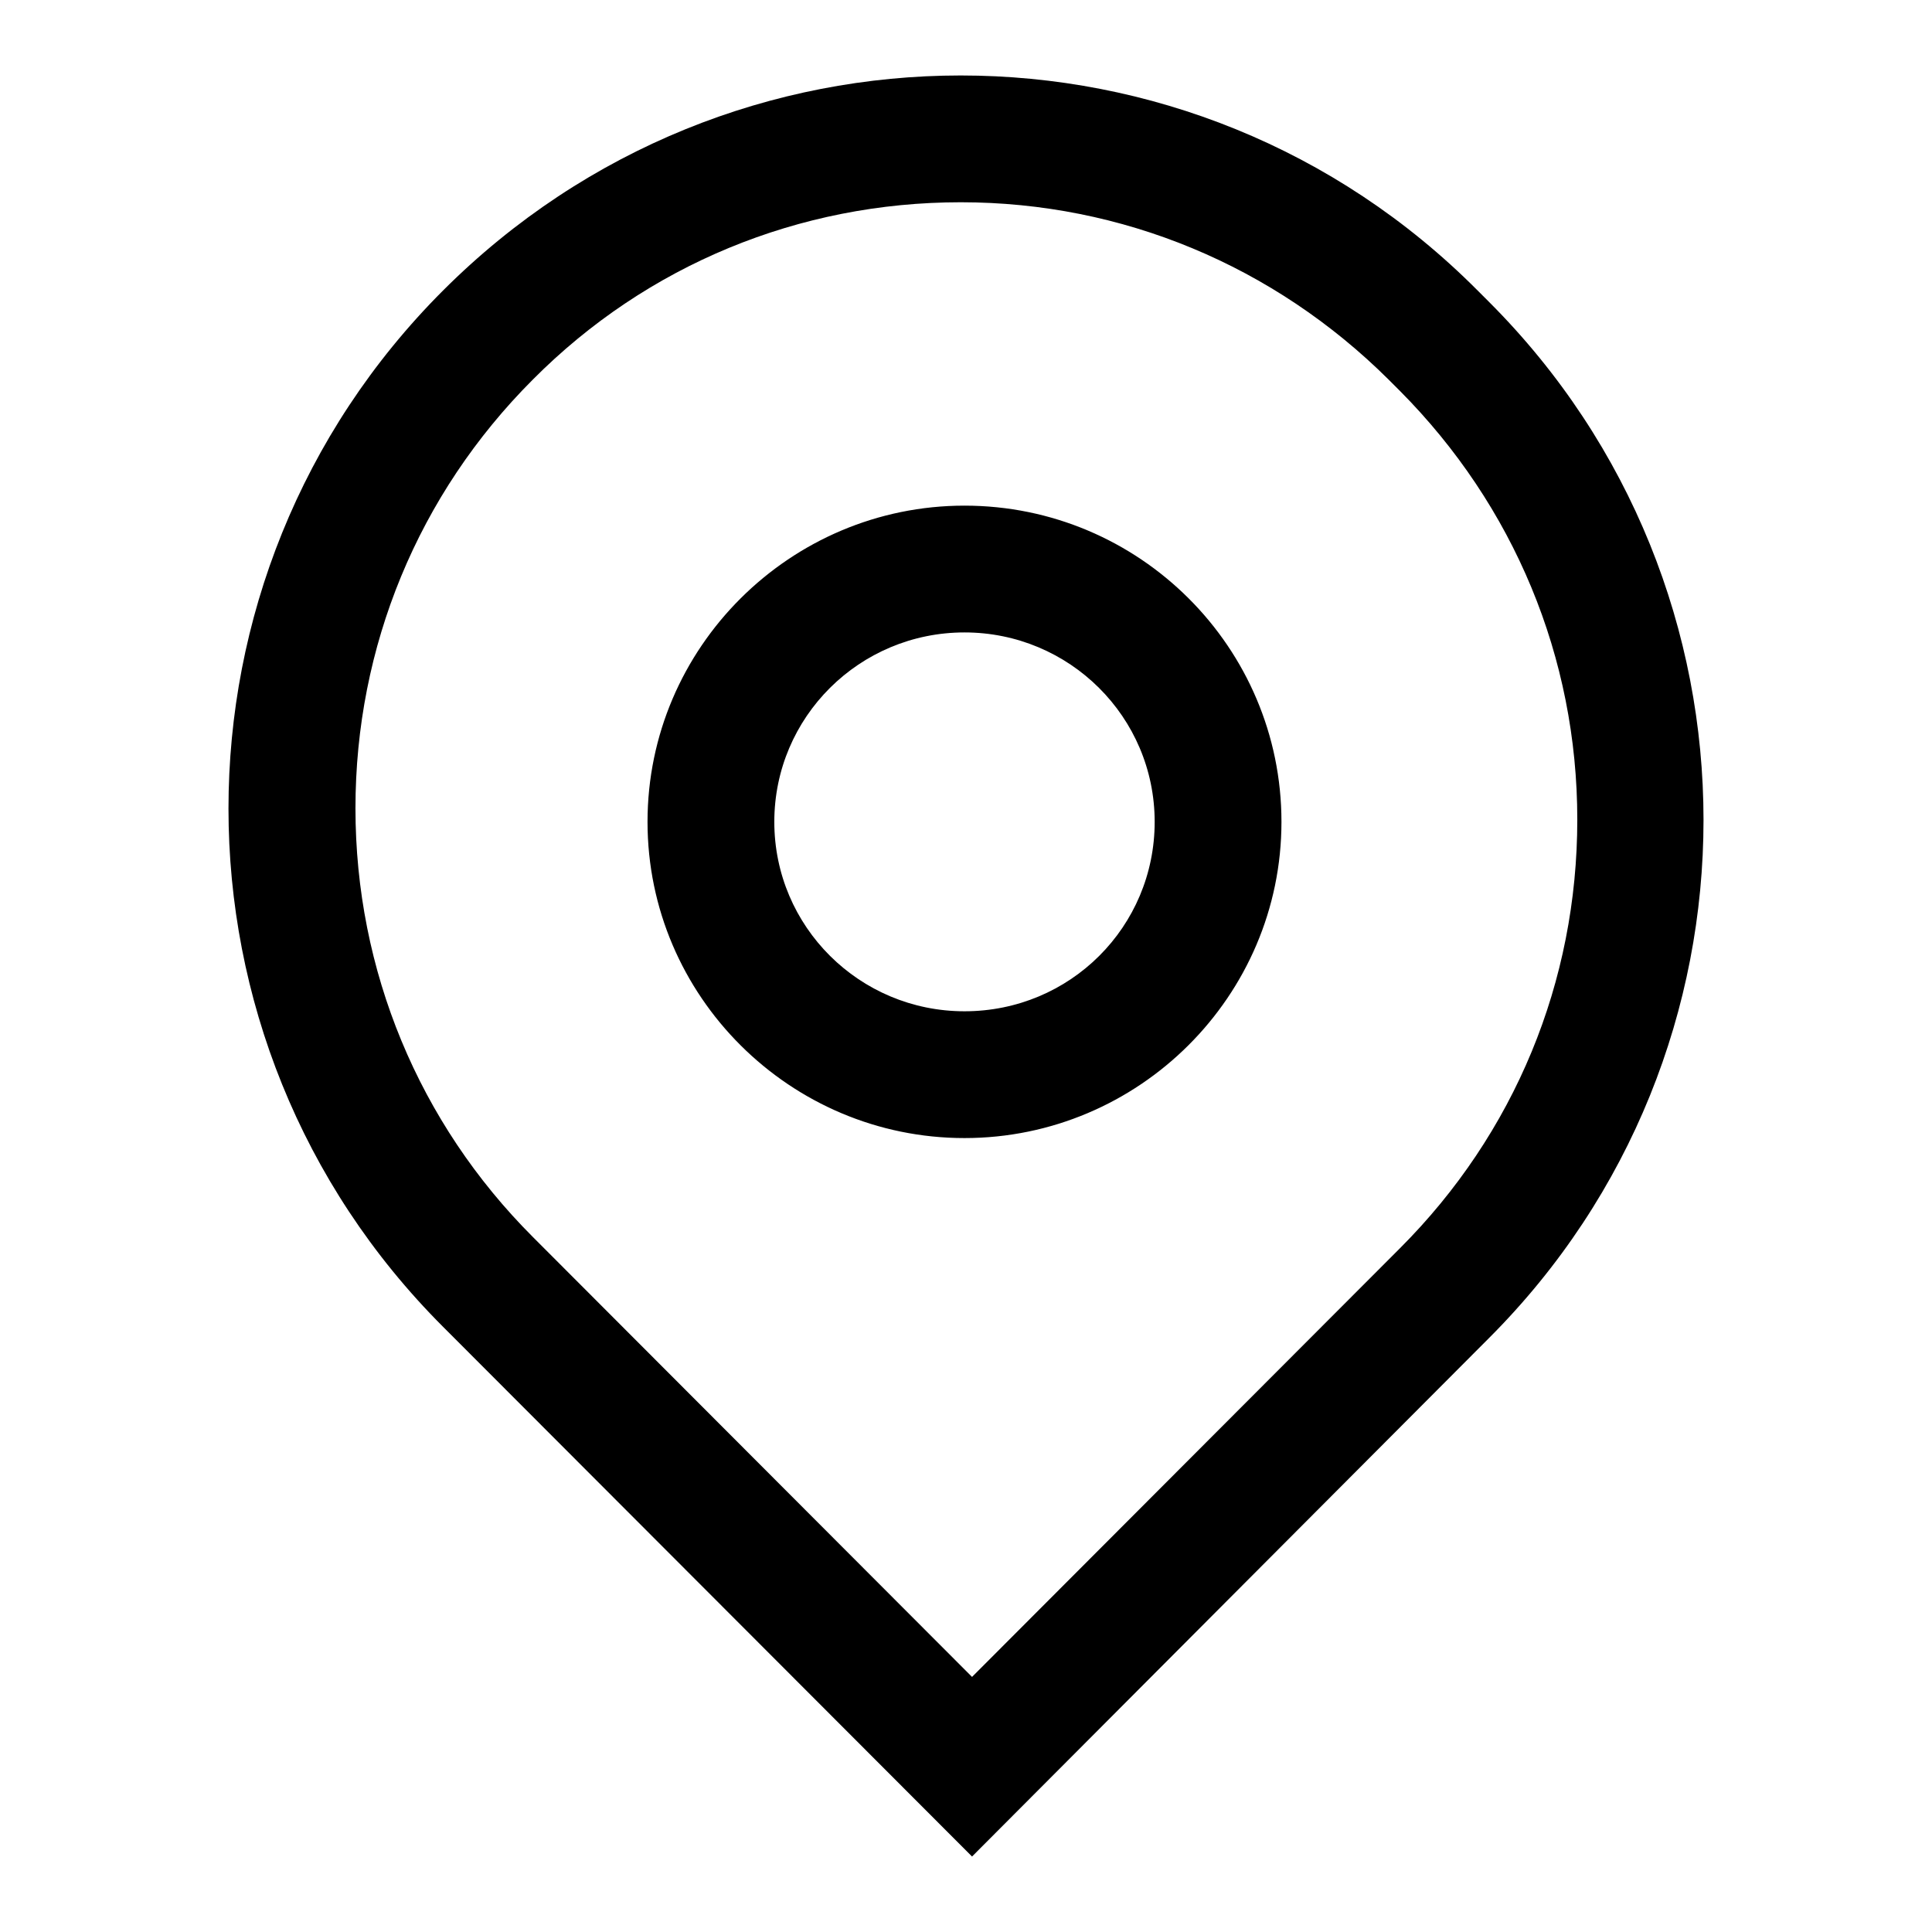
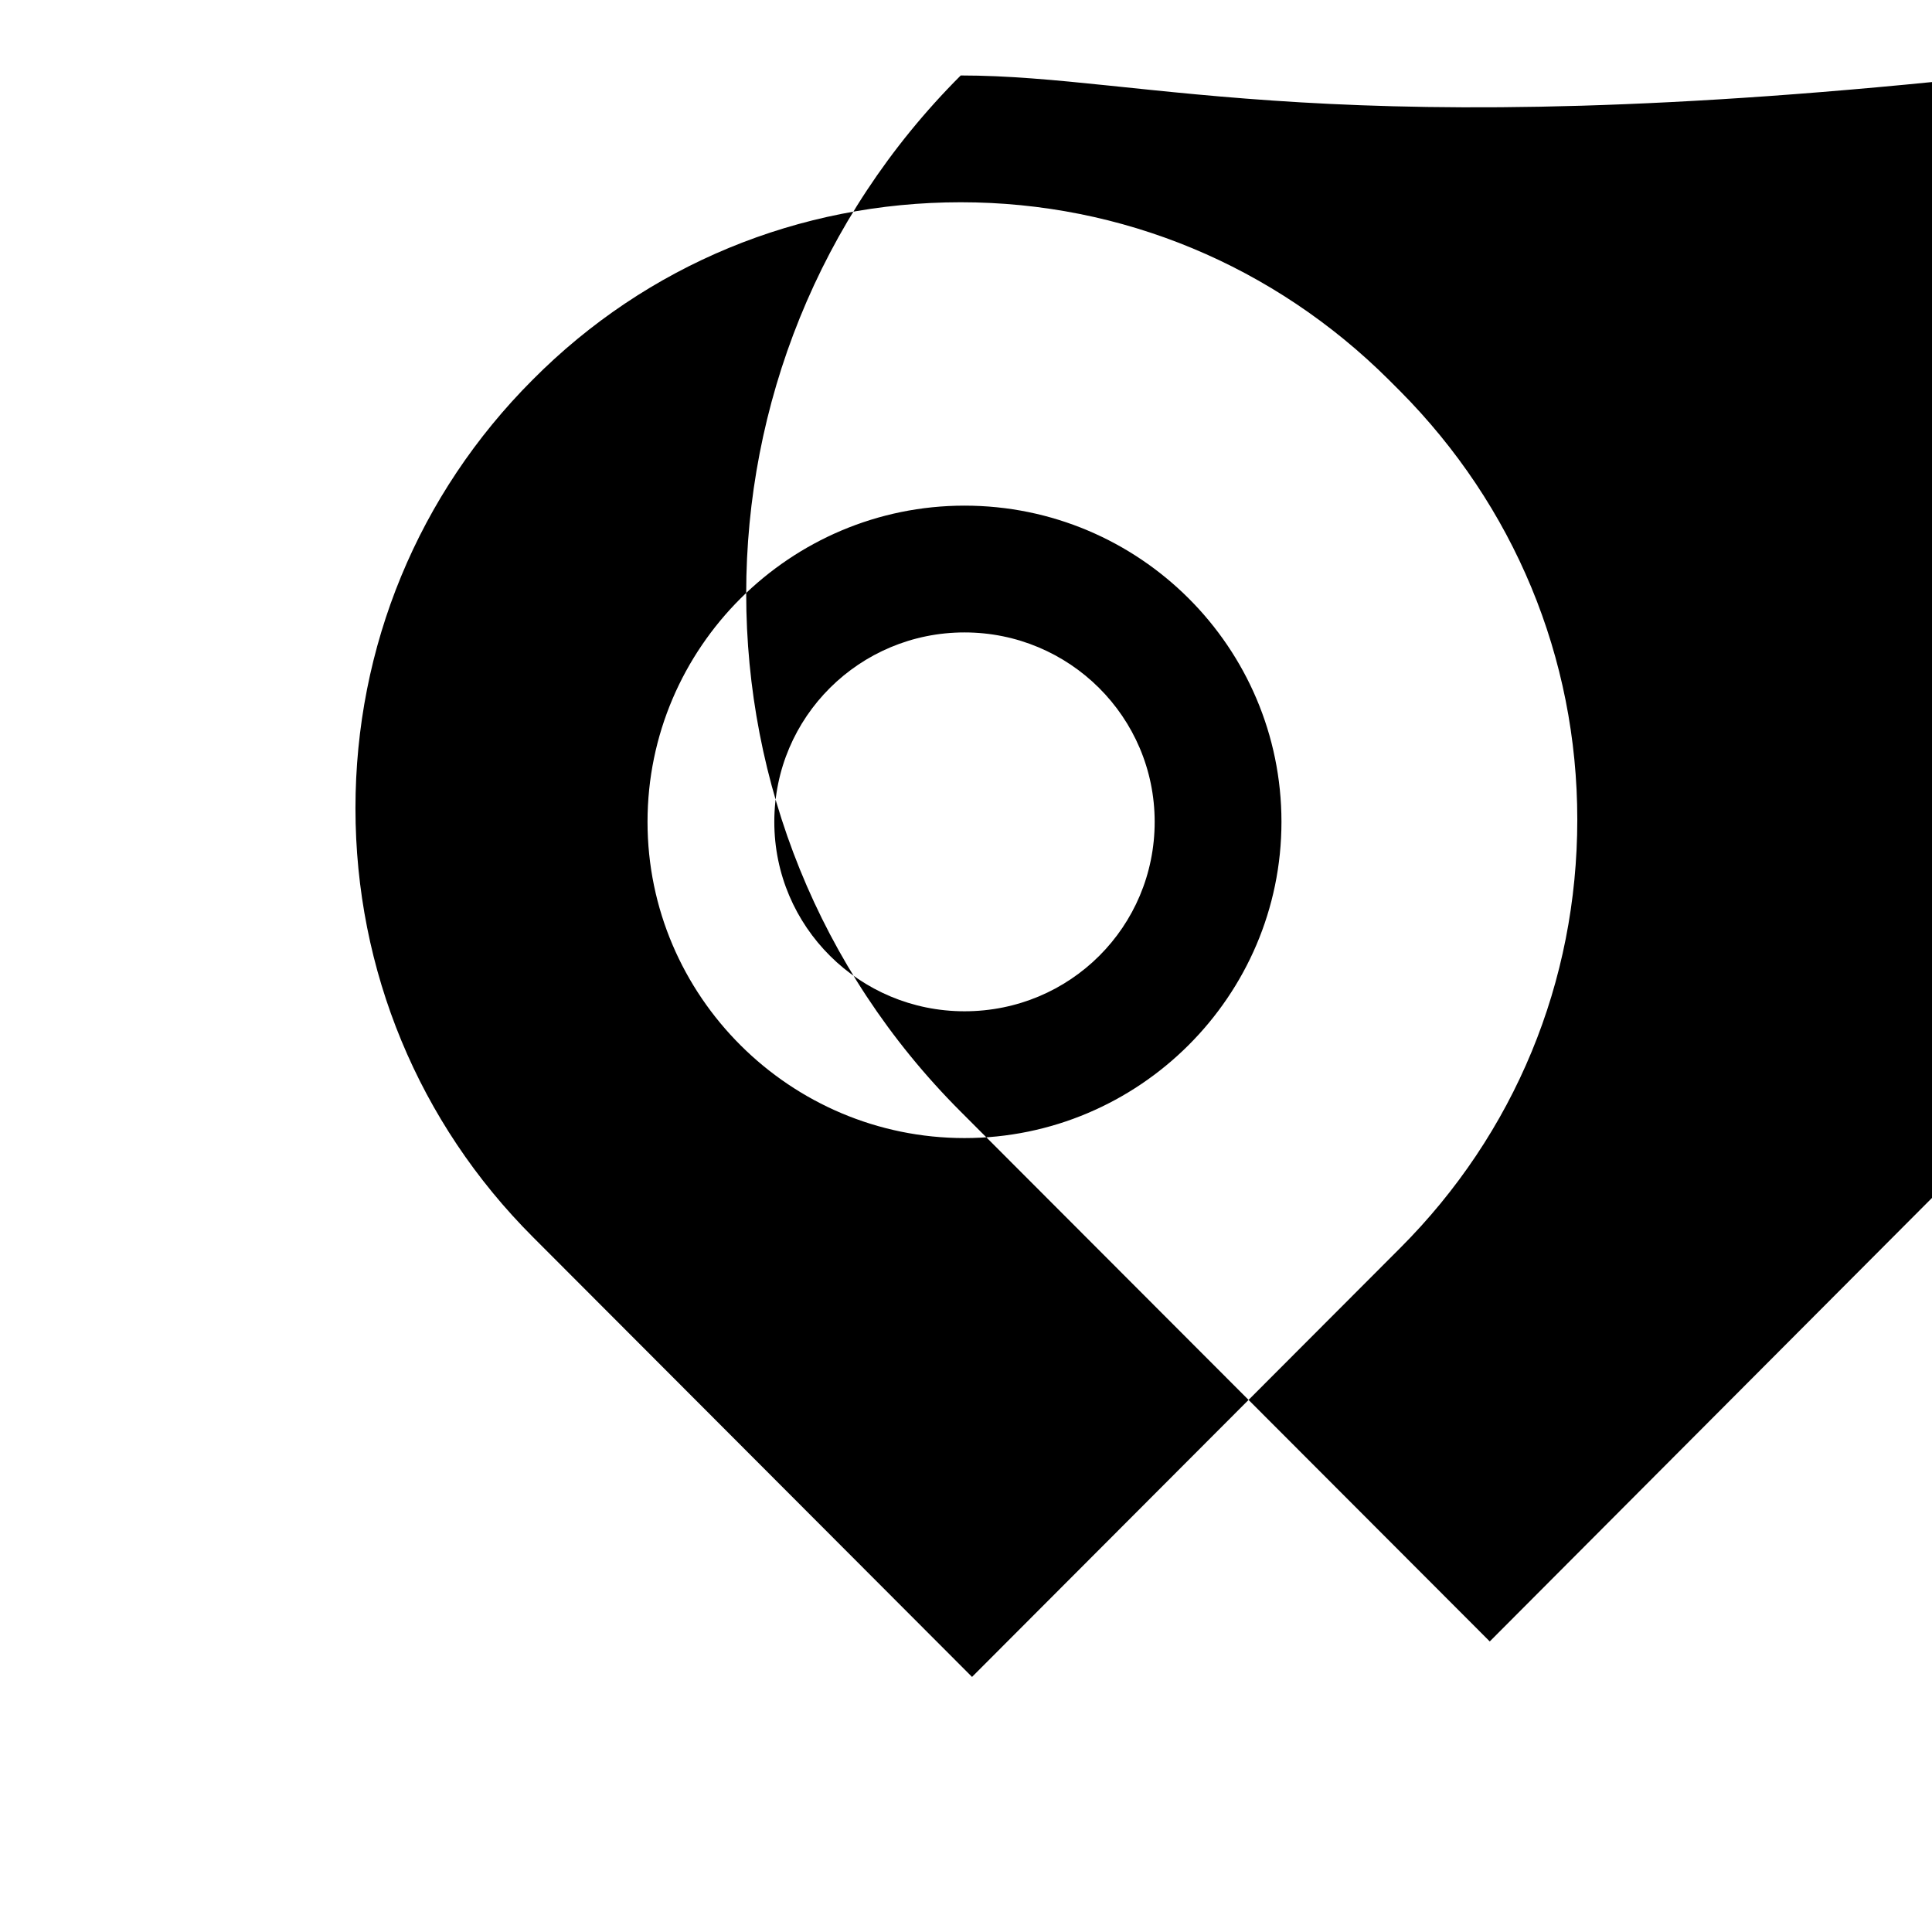
<svg xmlns="http://www.w3.org/2000/svg" version="1.1" x="0px" y="0px" viewBox="0 0 256 256" enable-background="new 0 0 256 256" xml:space="preserve">
  <g>
    <g>
-       <path fill="#000000" d="M127.8,134c-13.9,0-25.2-11.2-25.2-25.1s11.3-25.1,25.2-25.1c13.9,0,25.2,11.2,25.2,25.1S141.8,134,127.8,134 M127.3,10c-24.8,0-49.6,9.5-68.6,28.5c-37.9,37.9-37.9,99.4,0,137.3l70.1,70.2l68.5-68.7c37.9-37.9,37.9-99.4,0-137.3l-1.5-1.5C176.9,19.5,152.1,10,127.3,10 M127.8,150.8c23.1,0,42-18.8,42-41.9S151,67,127.8,67c-23.1,0-42,18.8-42,41.9S104.7,150.8,127.8,150.8 M127.3,10v16.8c21.4,0,41.5,8.4,56.7,23.5l1.5,1.5c15.1,15.2,23.5,35.3,23.5,56.8c0,21.5-8.3,41.6-23.5,56.8l-56.7,56.8l-58.2-58.3c-15.1-15.1-23.5-35.3-23.5-56.8c0-21.4,8.3-41.6,23.5-56.8c15.1-15.2,35.3-23.5,56.7-23.5L127.3,10" />
+       <path fill="#000000" d="M127.8,134c-13.9,0-25.2-11.2-25.2-25.1s11.3-25.1,25.2-25.1c13.9,0,25.2,11.2,25.2,25.1S141.8,134,127.8,134 M127.3,10c-37.9,37.9-37.9,99.4,0,137.3l70.1,70.2l68.5-68.7c37.9-37.9,37.9-99.4,0-137.3l-1.5-1.5C176.9,19.5,152.1,10,127.3,10 M127.8,150.8c23.1,0,42-18.8,42-41.9S151,67,127.8,67c-23.1,0-42,18.8-42,41.9S104.7,150.8,127.8,150.8 M127.3,10v16.8c21.4,0,41.5,8.4,56.7,23.5l1.5,1.5c15.1,15.2,23.5,35.3,23.5,56.8c0,21.5-8.3,41.6-23.5,56.8l-56.7,56.8l-58.2-58.3c-15.1-15.1-23.5-35.3-23.5-56.8c0-21.4,8.3-41.6,23.5-56.8c15.1-15.2,35.3-23.5,56.7-23.5L127.3,10" />
    </g>
  </g>
</svg>